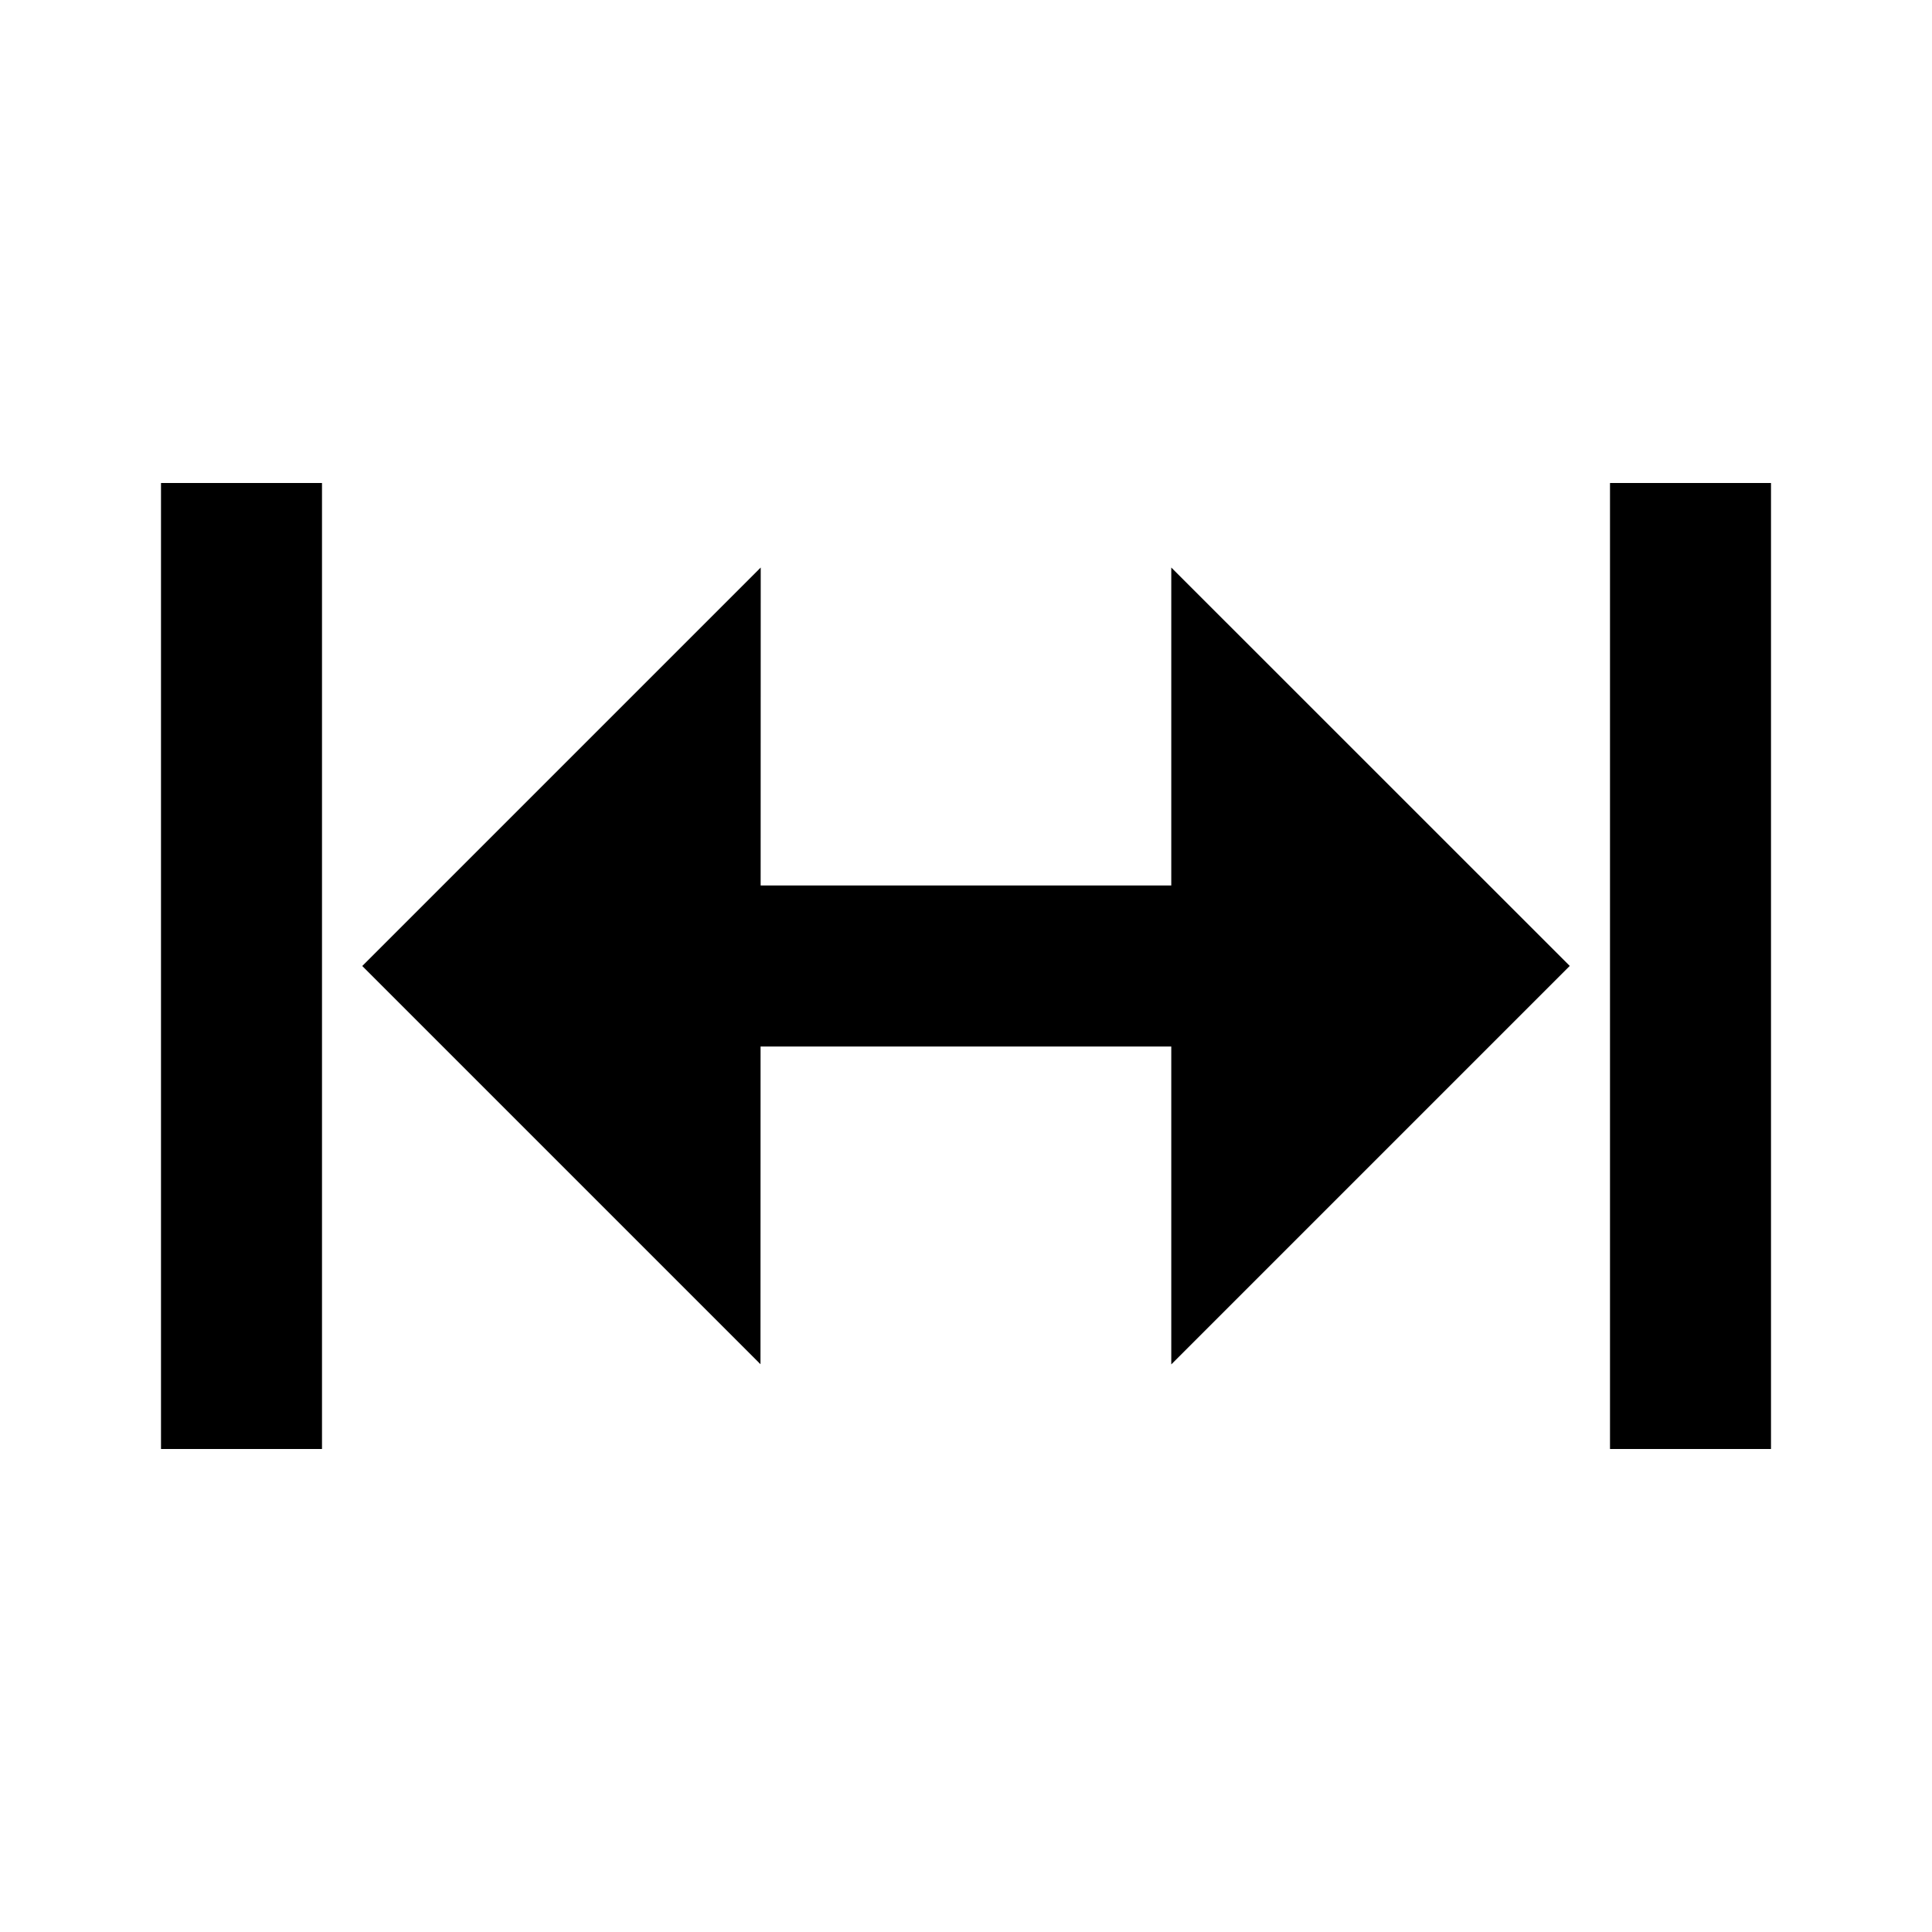
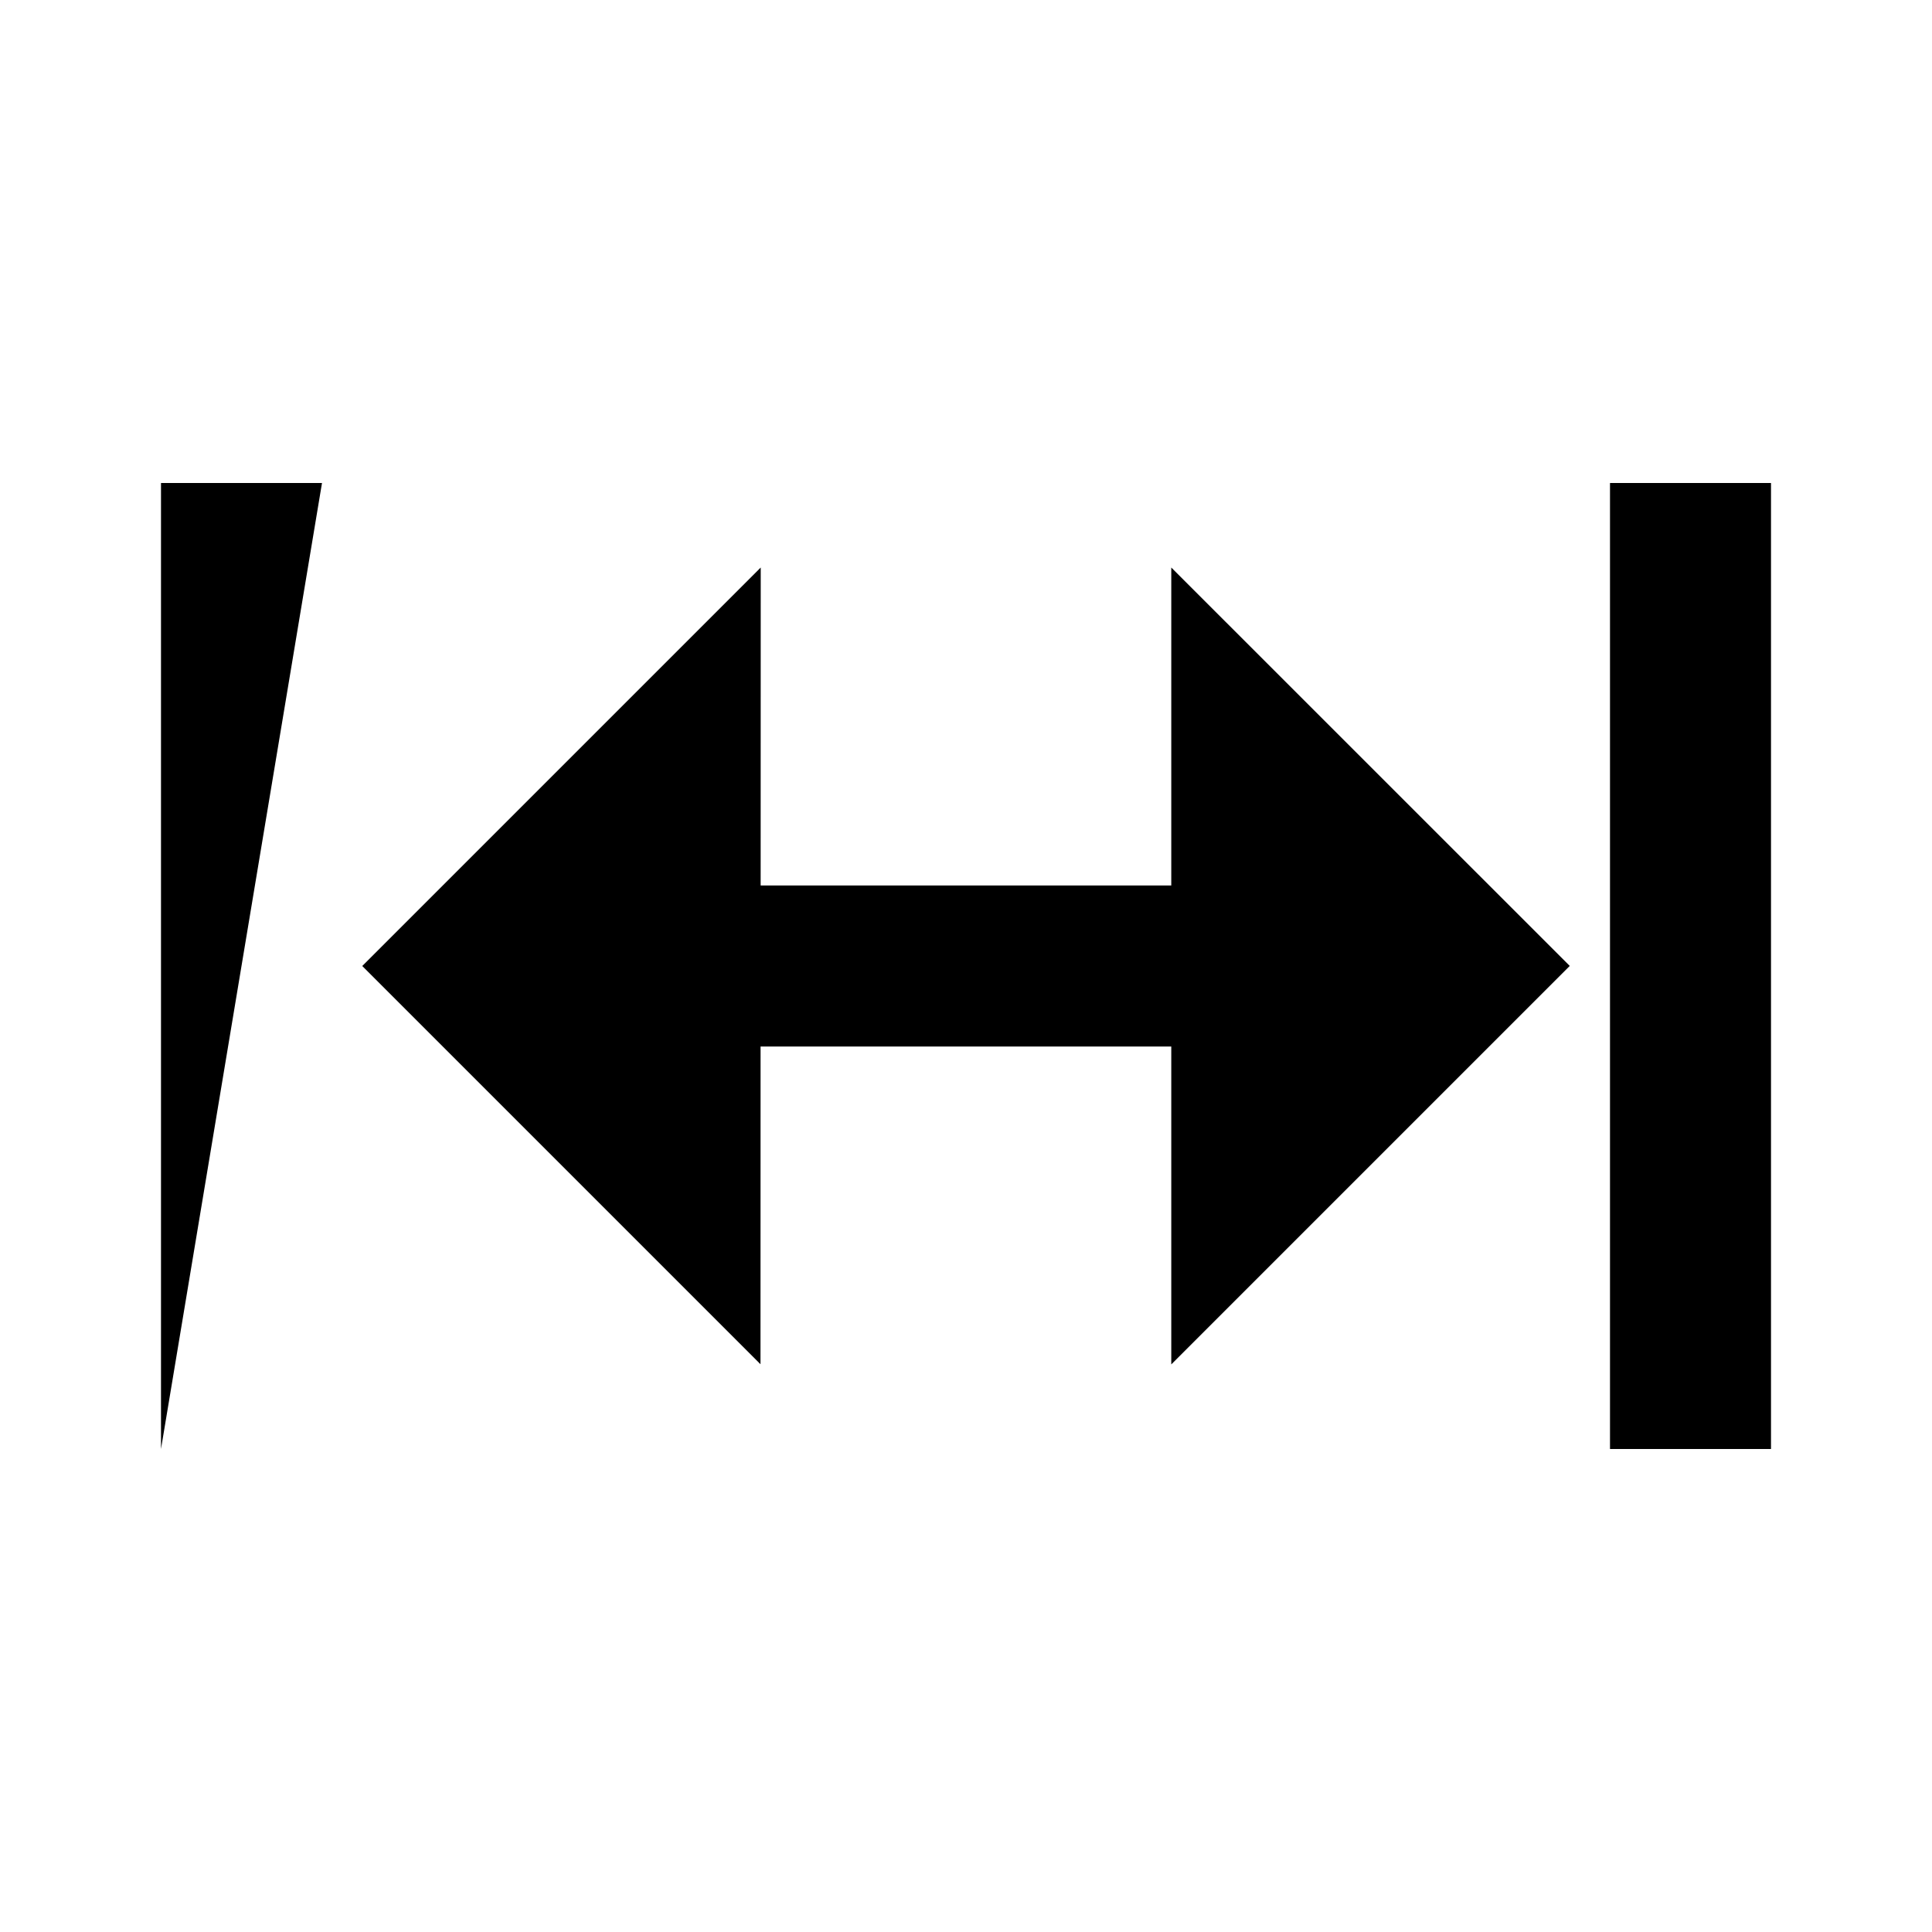
<svg xmlns="http://www.w3.org/2000/svg" viewBox="0 0 24 24" fill="currentColor">
-   <path d="M2 6L2 18H4L4 6H2ZM9.45 7.05L4.5 12L9.447 16.947L9.448 13H14.55L14.55 16.949L19.5 11.999L14.55 7.05L14.55 11H9.449L9.45 7.05ZM20 6H22V18H20V6Z" />
+   <path d="M2 6L2 18L4 6H2ZM9.45 7.05L4.5 12L9.447 16.947L9.448 13H14.55L14.55 16.949L19.5 11.999L14.55 7.05L14.55 11H9.449L9.45 7.05ZM20 6H22V18H20V6Z" />
</svg>